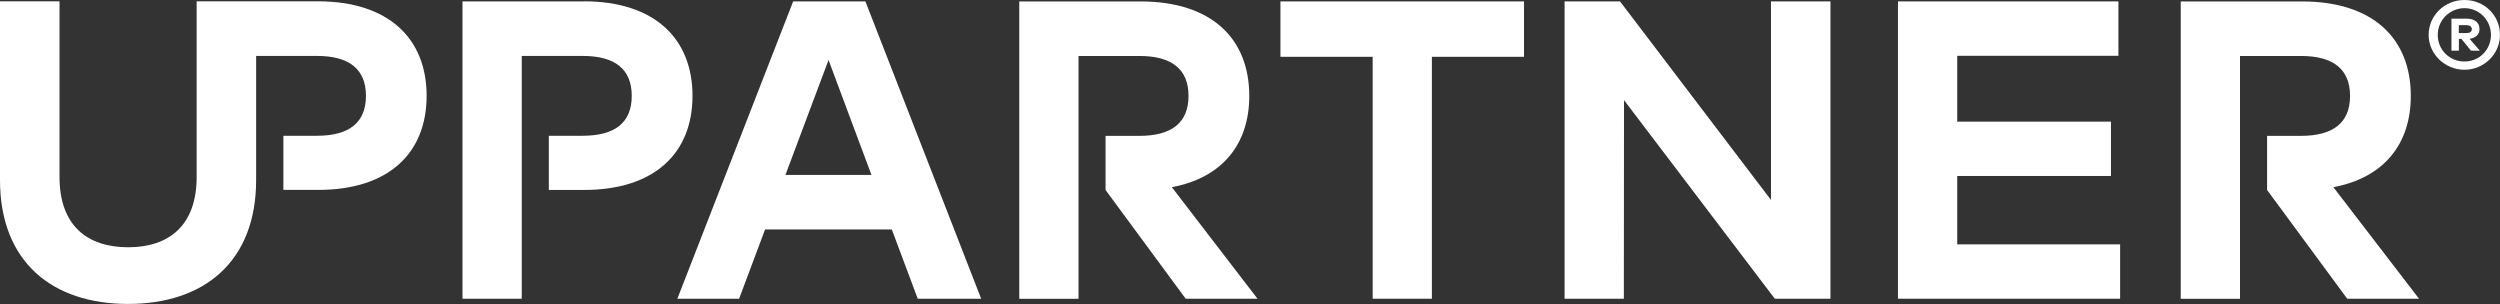
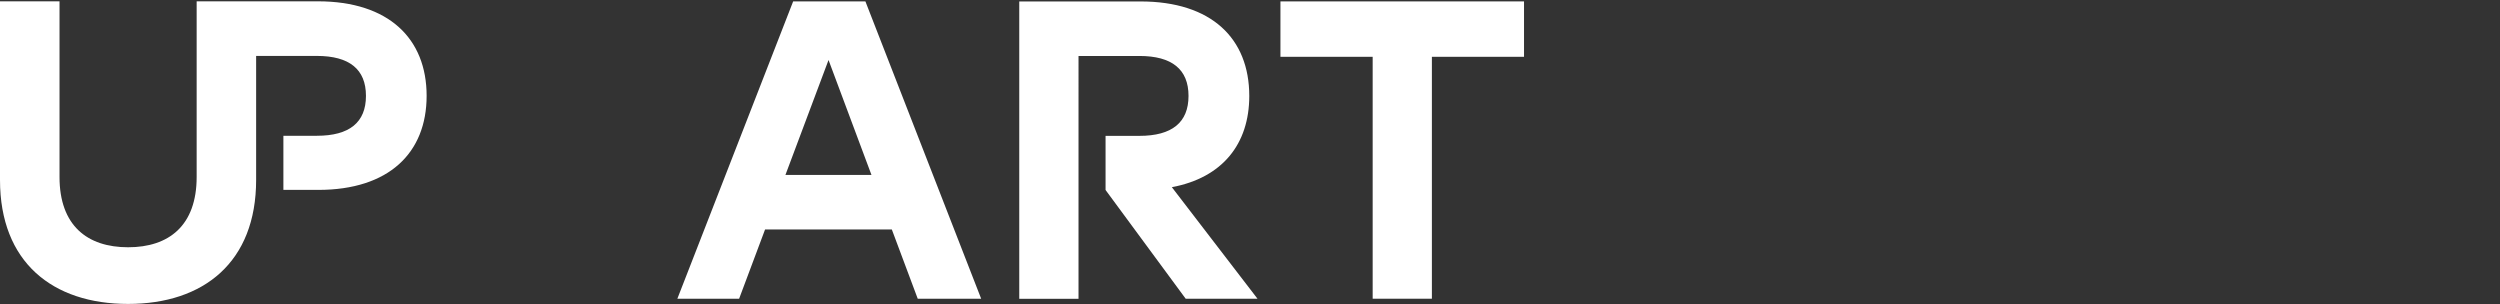
<svg xmlns="http://www.w3.org/2000/svg" id="Layer_2" viewBox="0 0 569.53 69.25">
  <rect x="0" y="0" width="569.53" height="69.25" fill="#333333" stroke="none" />
  <defs>
    <style>.cls-1{fill:#fff;}</style>
  </defs>
  <g id="Layer_1-2">
    <path class="cls-1" d="M72.43.31h-27.63v40.01c0,11.08-6.33,16.01-15.62,16.01s-15.62-4.94-15.62-16.01V.31H0v40.68c0,18.73,11.95,28.25,29.18,28.25s29.17-9.53,29.17-28.25V12.74h13.84c7.4,0,11.18,3.05,11.18,9.1s-3.77,9.09-11.18,9.09h-7.63v12.33h7.96c16.06,0,24.67-8.42,24.67-21.43S88.58.3,72.42.3" />
    <path class="cls-1" d="M198.53,39.85l-9.78-26.18-9.82,26.18h19.6ZM209.07,68.05l-5.9-15.77h-28.88l-5.91,15.77h-14.07L180.69.32h16.46l26.37,67.73h-14.44Z" />
    <polygon class="cls-1" points="326.2 12.94 326.2 68.05 312.71 68.05 312.71 12.94 291.7 12.94 291.7 .32 347.19 .32 347.19 12.94 326.2 12.94" />
-     <polygon class="cls-1" points="404.32 68.05 369.97 22.81 369.93 68.05 356.43 68.05 356.43 .32 369.06 .32 403.45 45.55 403.45 .32 417 .32 417 68.05 404.32 68.05" />
-     <polygon class="cls-1" points="432.38 68.05 432.38 .32 482.6 .32 482.6 12.71 445.88 12.71 445.88 27.71 480.9 27.71 480.9 40.09 445.88 40.09 445.88 55.67 482.99 55.67 482.99 68.05 432.38 68.05" />
-     <path class="cls-1" d="M132.99.32h-27.63v67.73h13.5v-24.77h0v-12.34h0V12.74h13.88c7.4,0,11.18,3.05,11.18,9.1s-3.77,9.09-11.18,9.09h-7.71v12.34h8.05c16.06,0,24.68-8.42,24.68-21.43S149.16.3,133,.3" />
    <path class="cls-1" d="M266.97,42.64c11.51-2.16,17.63-9.83,17.63-20.78,0-13.11-8.61-21.53-24.77-21.53h-27.63v67.74h13.5v-24.78h0v-12.33h0V12.75h13.88c7.4,0,11.18,3.05,11.18,9.1s-3.77,9.1-11.18,9.1h-7.72v12.33l18.26,24.78h16.36l-19.52-25.42h0Z" />
-     <path class="cls-1" d="M531.58,42.64c11.51-2.16,17.63-9.83,17.63-20.78,0-13.11-8.61-21.53-24.78-21.53h-27.63v67.74h13.5v-24.78h0v-12.33h0V12.75h13.89c7.4,0,11.18,3.05,11.18,9.1s-3.77,9.1-11.18,9.1h-7.72v12.33l18.26,24.78h16.36l-19.52-25.42h0Z" />
-     <path class="cls-1" d="M560.15,7.54h1.71c.77,0,1.25-.29,1.25-.89s-.48-.92-1.25-.92h-1.71v1.81ZM564.86,6.64c0,1.19-.82,1.99-2.26,2.2l2.35,2.71h-2.02l-2.18-2.68h-.59v2.68h-1.69v-7.3h3.44c1.91,0,2.95.93,2.95,2.38M567.47,7.95c0-3.37-2.69-6.09-6.03-6.09s-6.09,2.7-6.09,6.09,2.66,6.06,6.09,6.06,6.03-2.72,6.03-6.06M569.53,7.95c0,4.34-3.62,7.94-8.1,7.94s-8.16-3.6-8.16-7.94,3.57-7.95,8.16-7.95,8.1,3.55,8.1,7.95" />
  </g>
</svg>